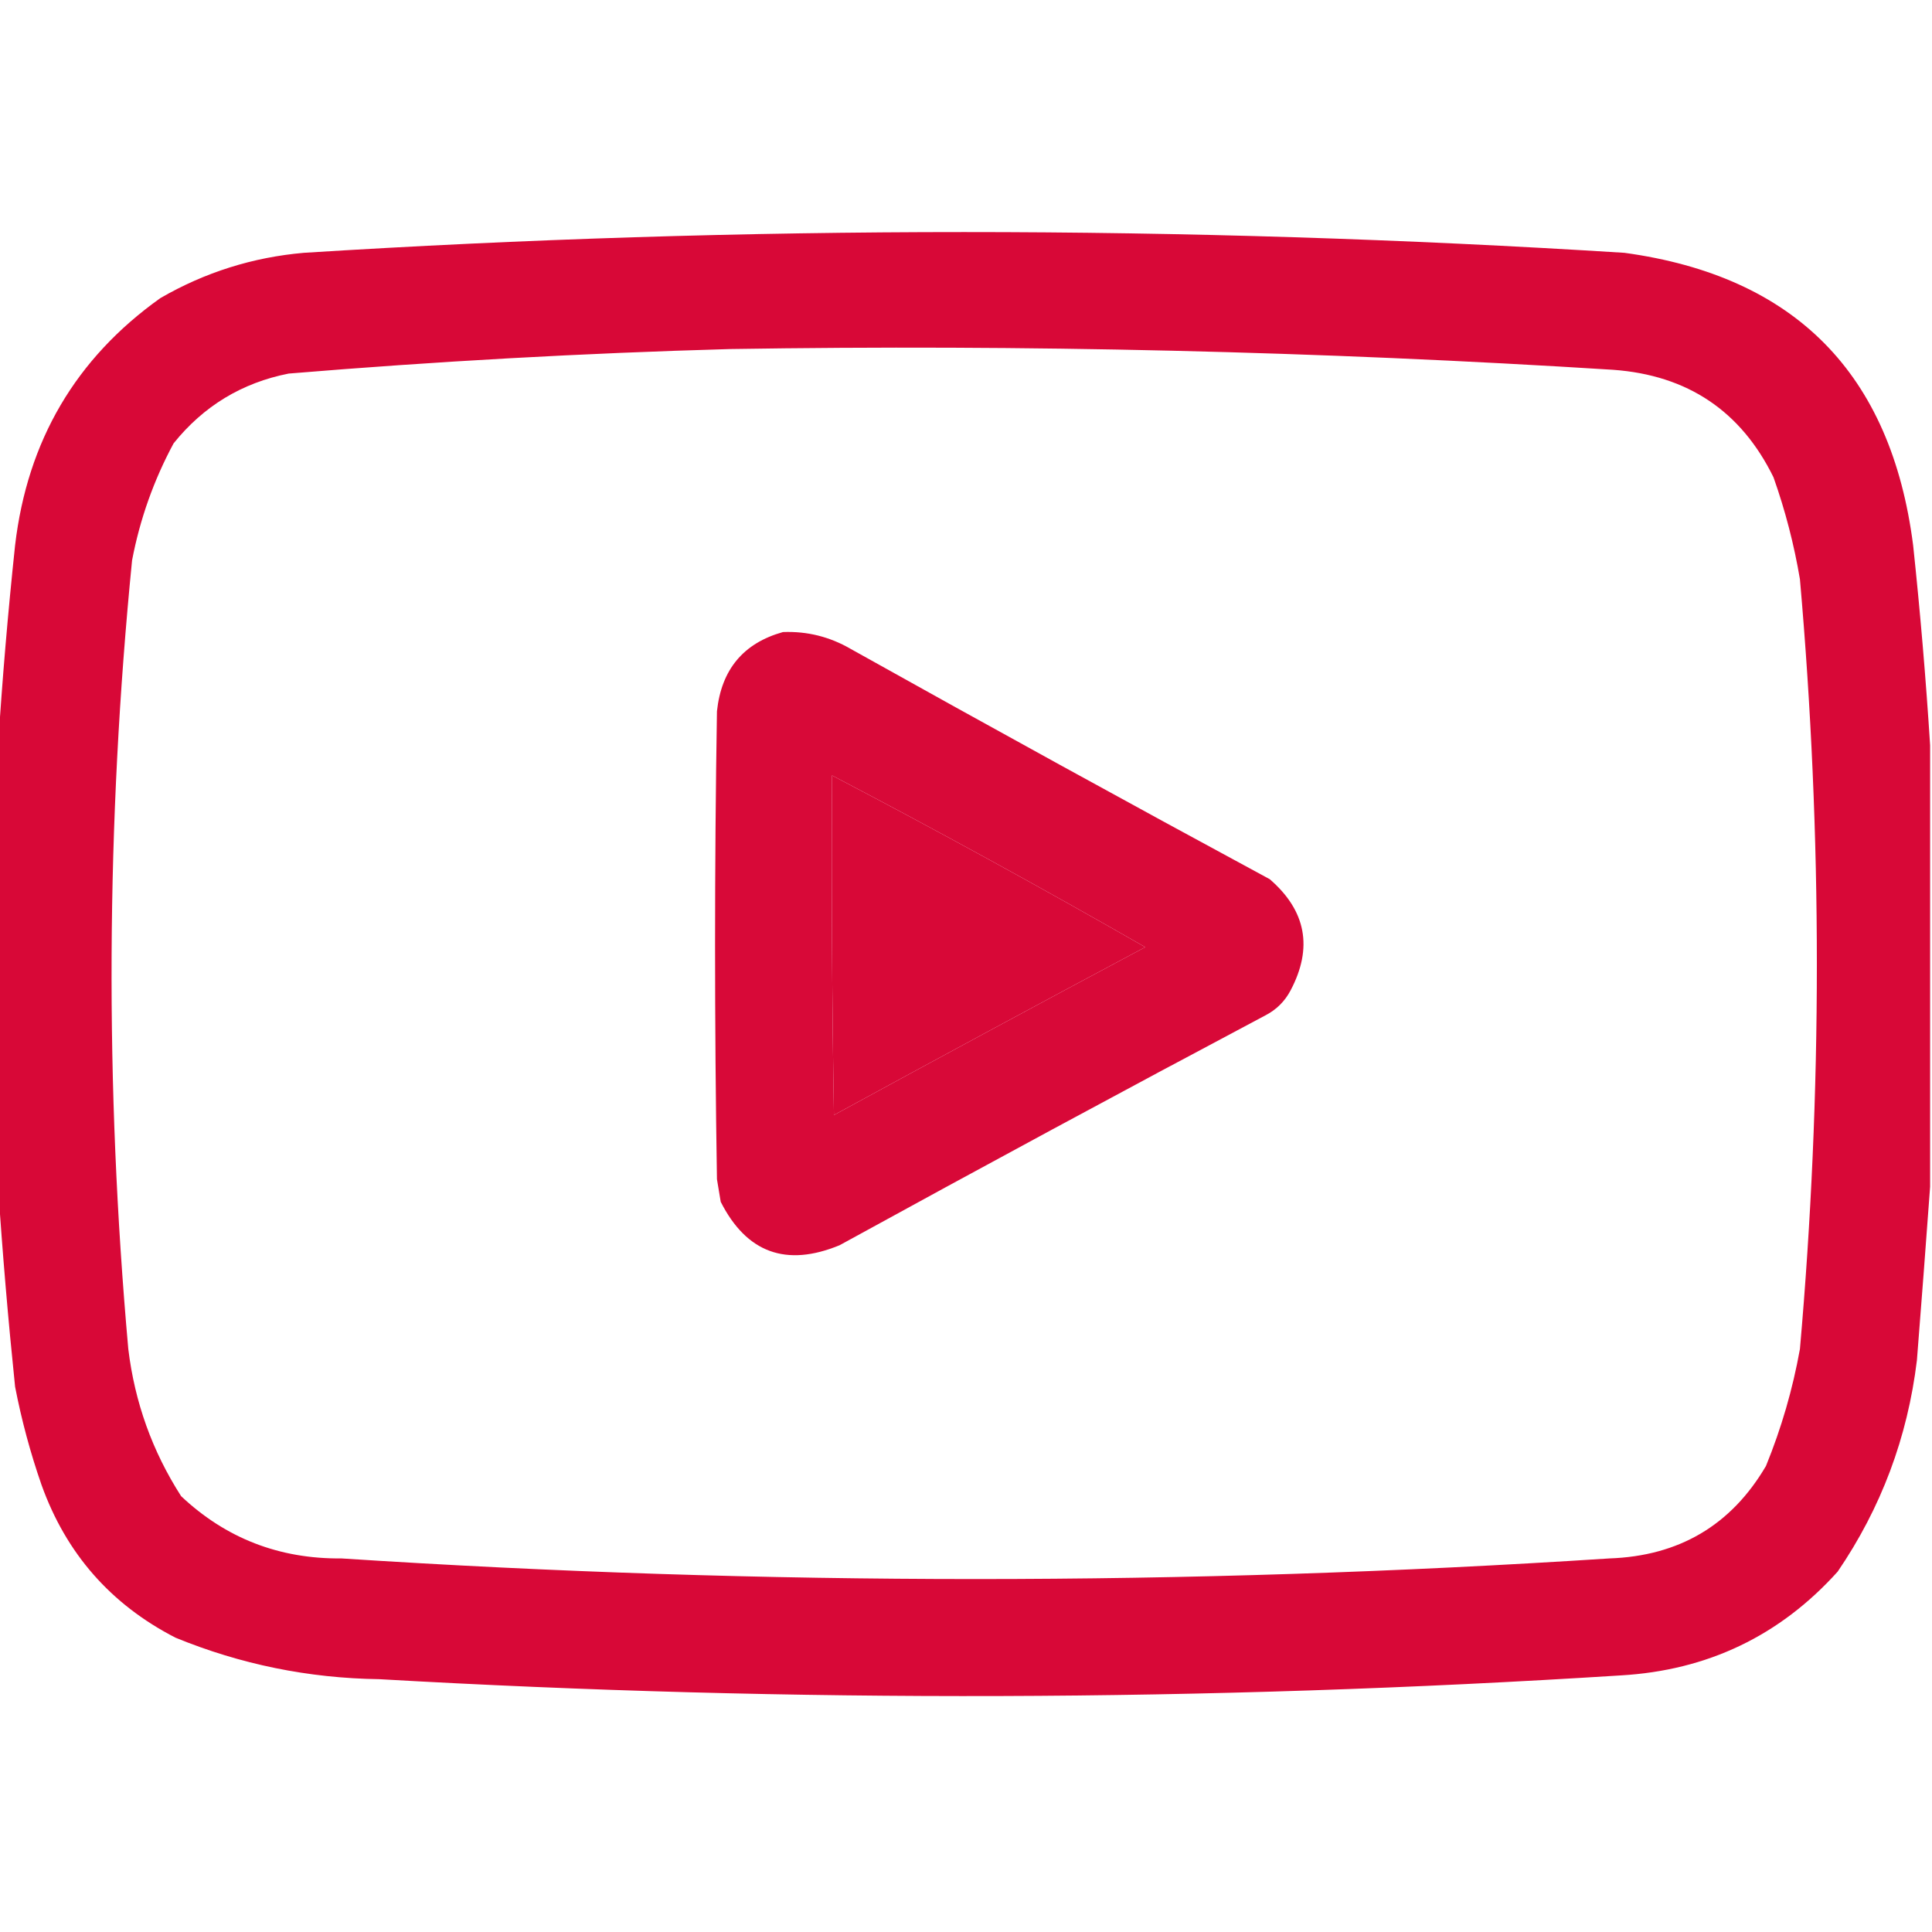
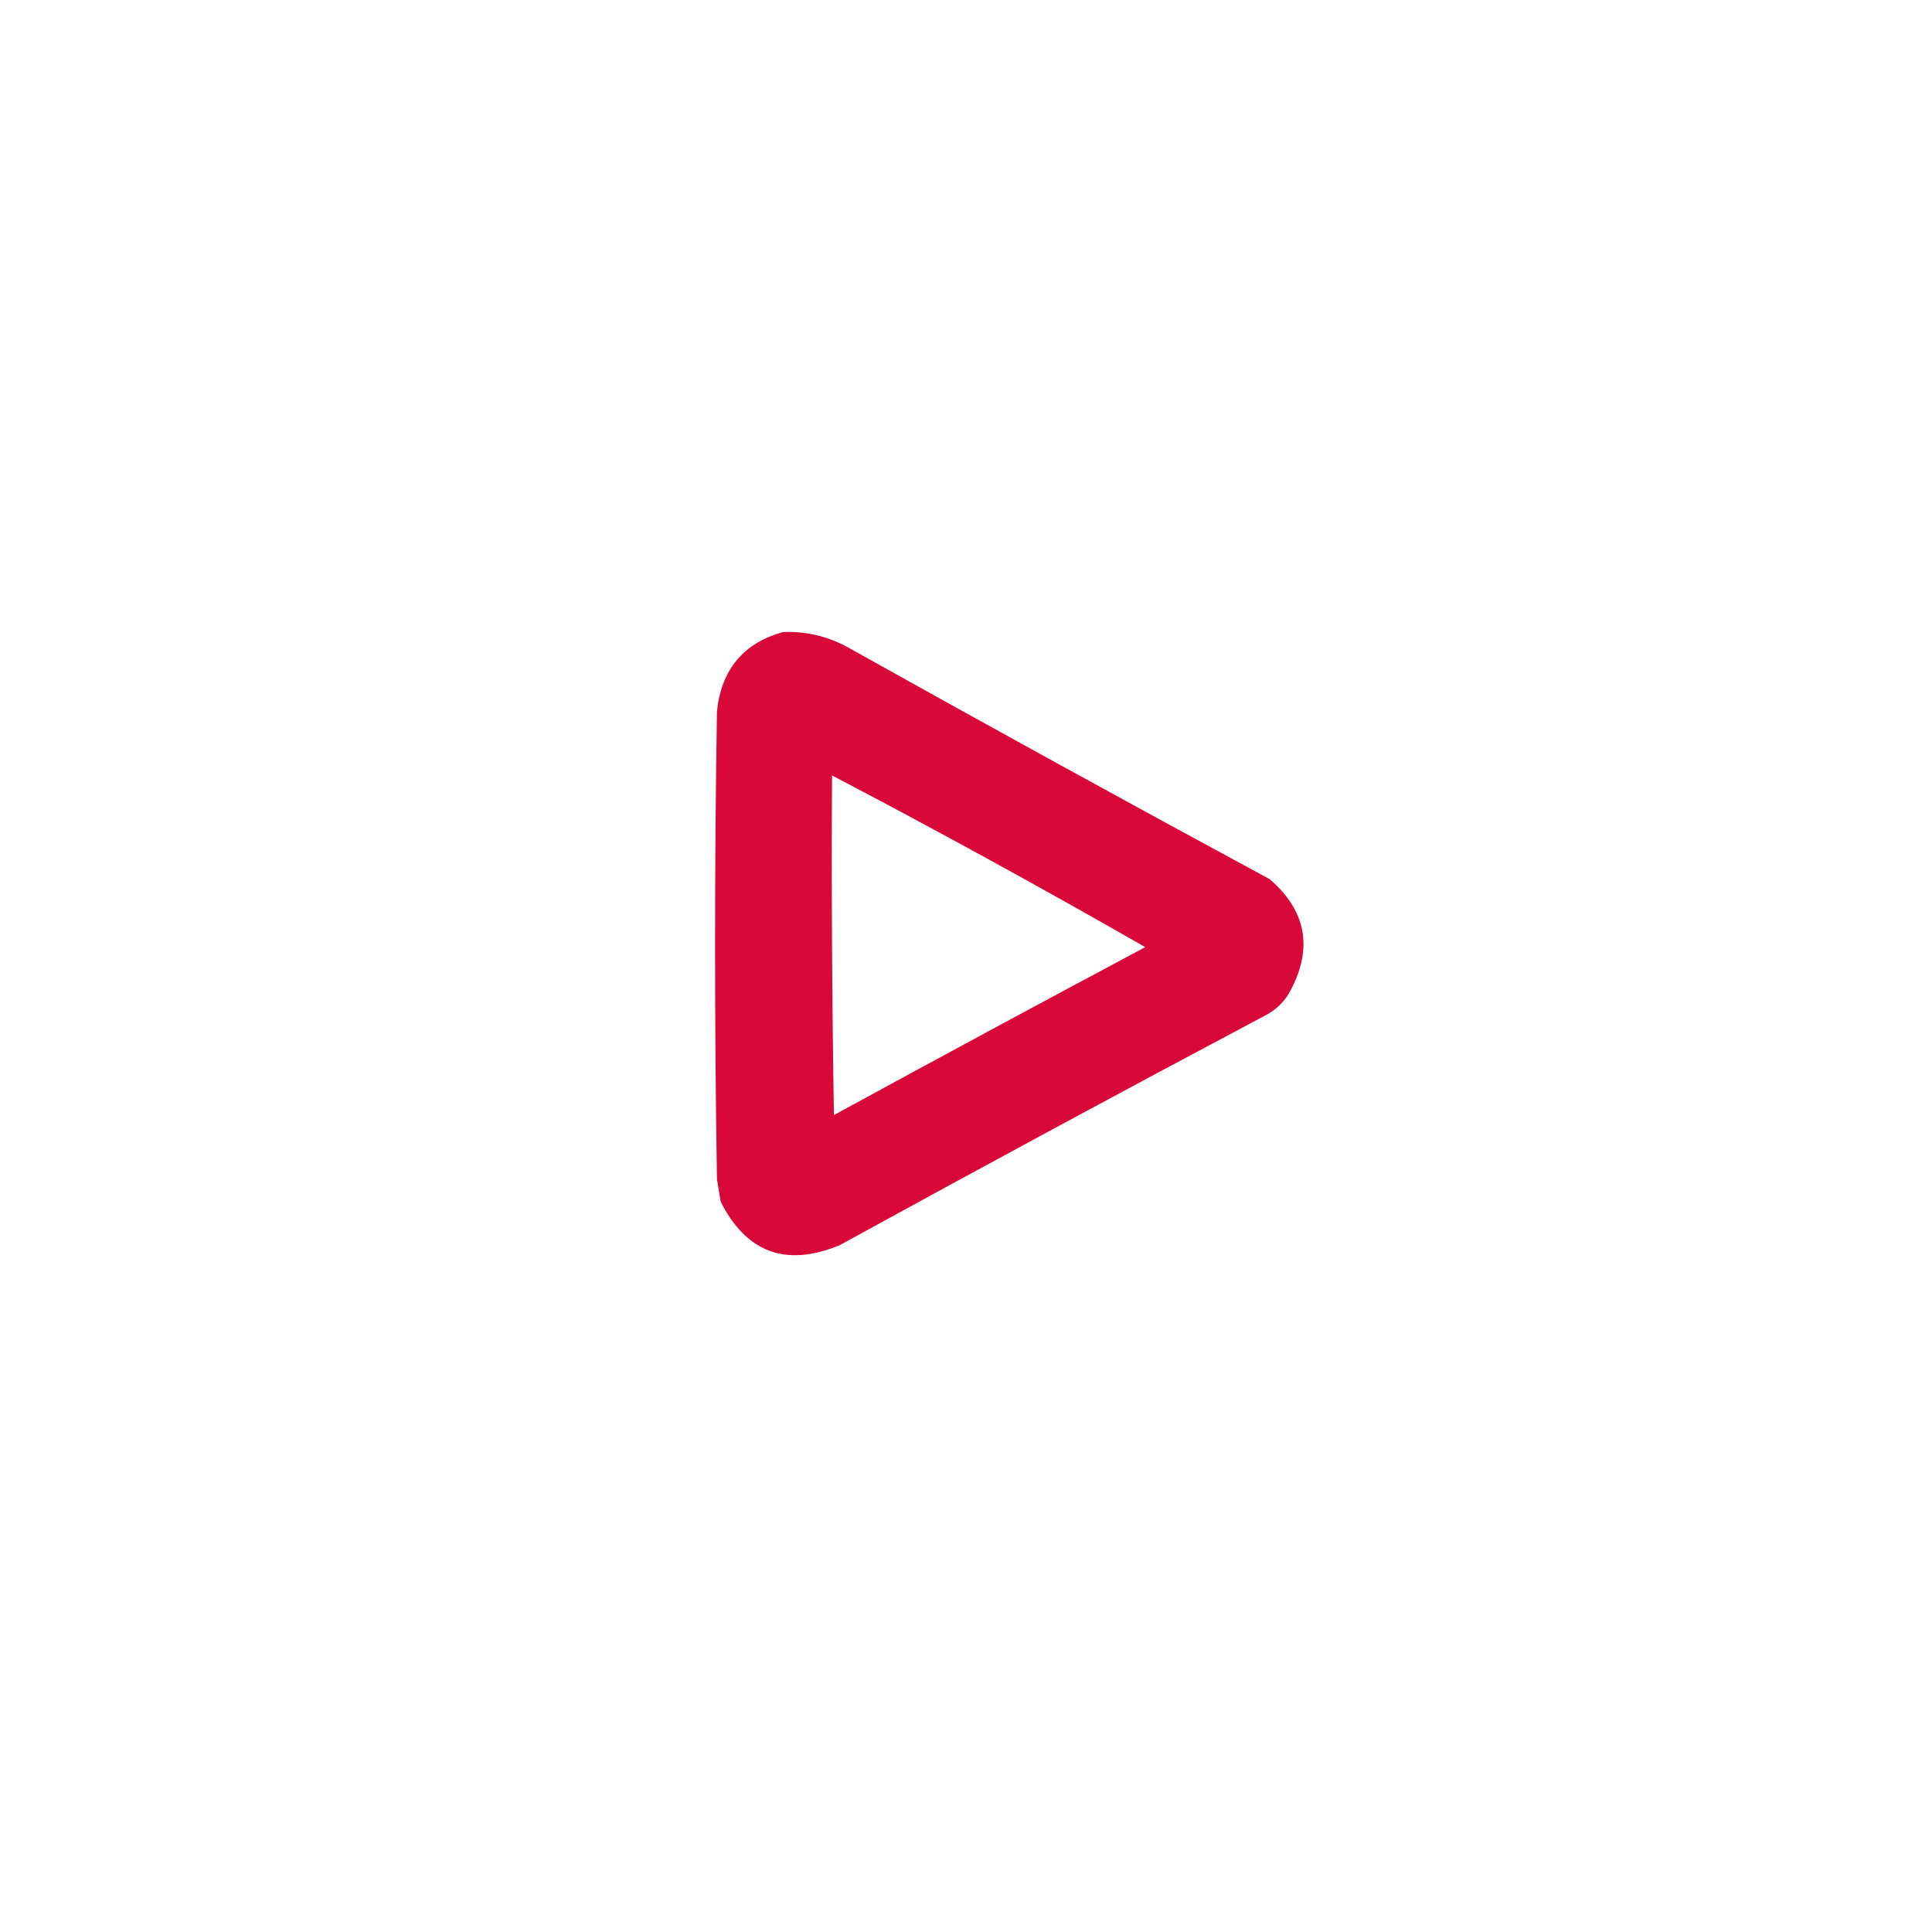
<svg xmlns="http://www.w3.org/2000/svg" version="1.1" width="512px" height="512px" style="shape-rendering:geometricPrecision; text-rendering:geometricPrecision; image-rendering:optimizeQuality; fill-rule:evenodd; clip-rule:evenodd">
  <g>
-     <path style="opacity:0.967" fill="#d70031" d="M 511.5,197.5 C 511.5,236.5 511.5,275.5 511.5,314.5C 510.391,329.681 509.224,345.014 508,360.5C 505.521,380.945 498.521,399.612 487,416.5C 471.672,433.508 452.505,442.675 429.5,444C 319.856,450.955 210.189,451.288 100.5,445C 81.772,444.745 63.772,441.078 46.5,434C 29.343,425.176 17.509,411.676 11,393.5C 8.042,385.003 5.709,376.336 4,367.5C 2.158,349.709 0.658,332.043 -0.5,314.5C -0.5,275.5 -0.5,236.5 -0.5,197.5C 0.612,179.954 2.112,162.287 4,144.5C 7.257,116.79 20.09,94.957 42.5,79C 54.276,72.186 66.943,68.186 80.5,67C 197.166,59.667 313.833,59.667 430.5,67C 475.689,73.19 501.189,99.023 507,144.5C 508.888,162.287 510.388,179.954 511.5,197.5 Z M 193.5,92.5 C 271.578,91.259 349.578,93.092 427.5,98C 447.221,99.429 461.388,108.929 470,126.5C 473.116,135.298 475.449,144.298 477,153.5C 482.983,221.501 482.983,289.501 477,357.5C 475.087,368.151 472.087,378.484 468,388.5C 458.788,404.199 444.955,412.366 426.5,413C 314.498,420.288 202.498,420.288 90.5,413C 74.005,413.158 59.839,407.658 48,396.5C 40.374,384.626 35.707,371.626 34,357.5C 27.771,287.79 28.104,218.123 35,148.5C 37.08,137.594 40.746,127.26 46,117.5C 53.939,107.616 64.106,101.449 76.5,99C 115.59,95.759 154.59,93.592 193.5,92.5 Z M 220.5,205.5 C 248.433,220.134 276.1,235.301 303.5,251C 275.92,265.706 248.42,280.54 221,295.5C 220.5,265.502 220.333,235.502 220.5,205.5 Z" />
-   </g>
+     </g>
  <g>
    <path style="opacity:0.963" fill="#d70031" d="M 207.5,167.5 C 213.926,167.252 219.926,168.752 225.5,172C 262.34,192.587 299.34,212.921 336.5,233C 346.153,241.355 347.987,251.188 342,262.5C 340.5,265.333 338.333,267.5 335.5,269C 297.674,289.079 260.007,309.412 222.5,330C 208.344,335.84 197.844,332.006 191,318.5C 190.667,316.5 190.333,314.5 190,312.5C 189.333,271.167 189.333,229.833 190,188.5C 191.171,177.432 197.005,170.432 207.5,167.5 Z M 220.5,205.5 C 220.333,235.502 220.5,265.502 221,295.5C 248.42,280.54 275.92,265.706 303.5,251C 276.1,235.301 248.433,220.134 220.5,205.5 Z" />
  </g>
</svg>